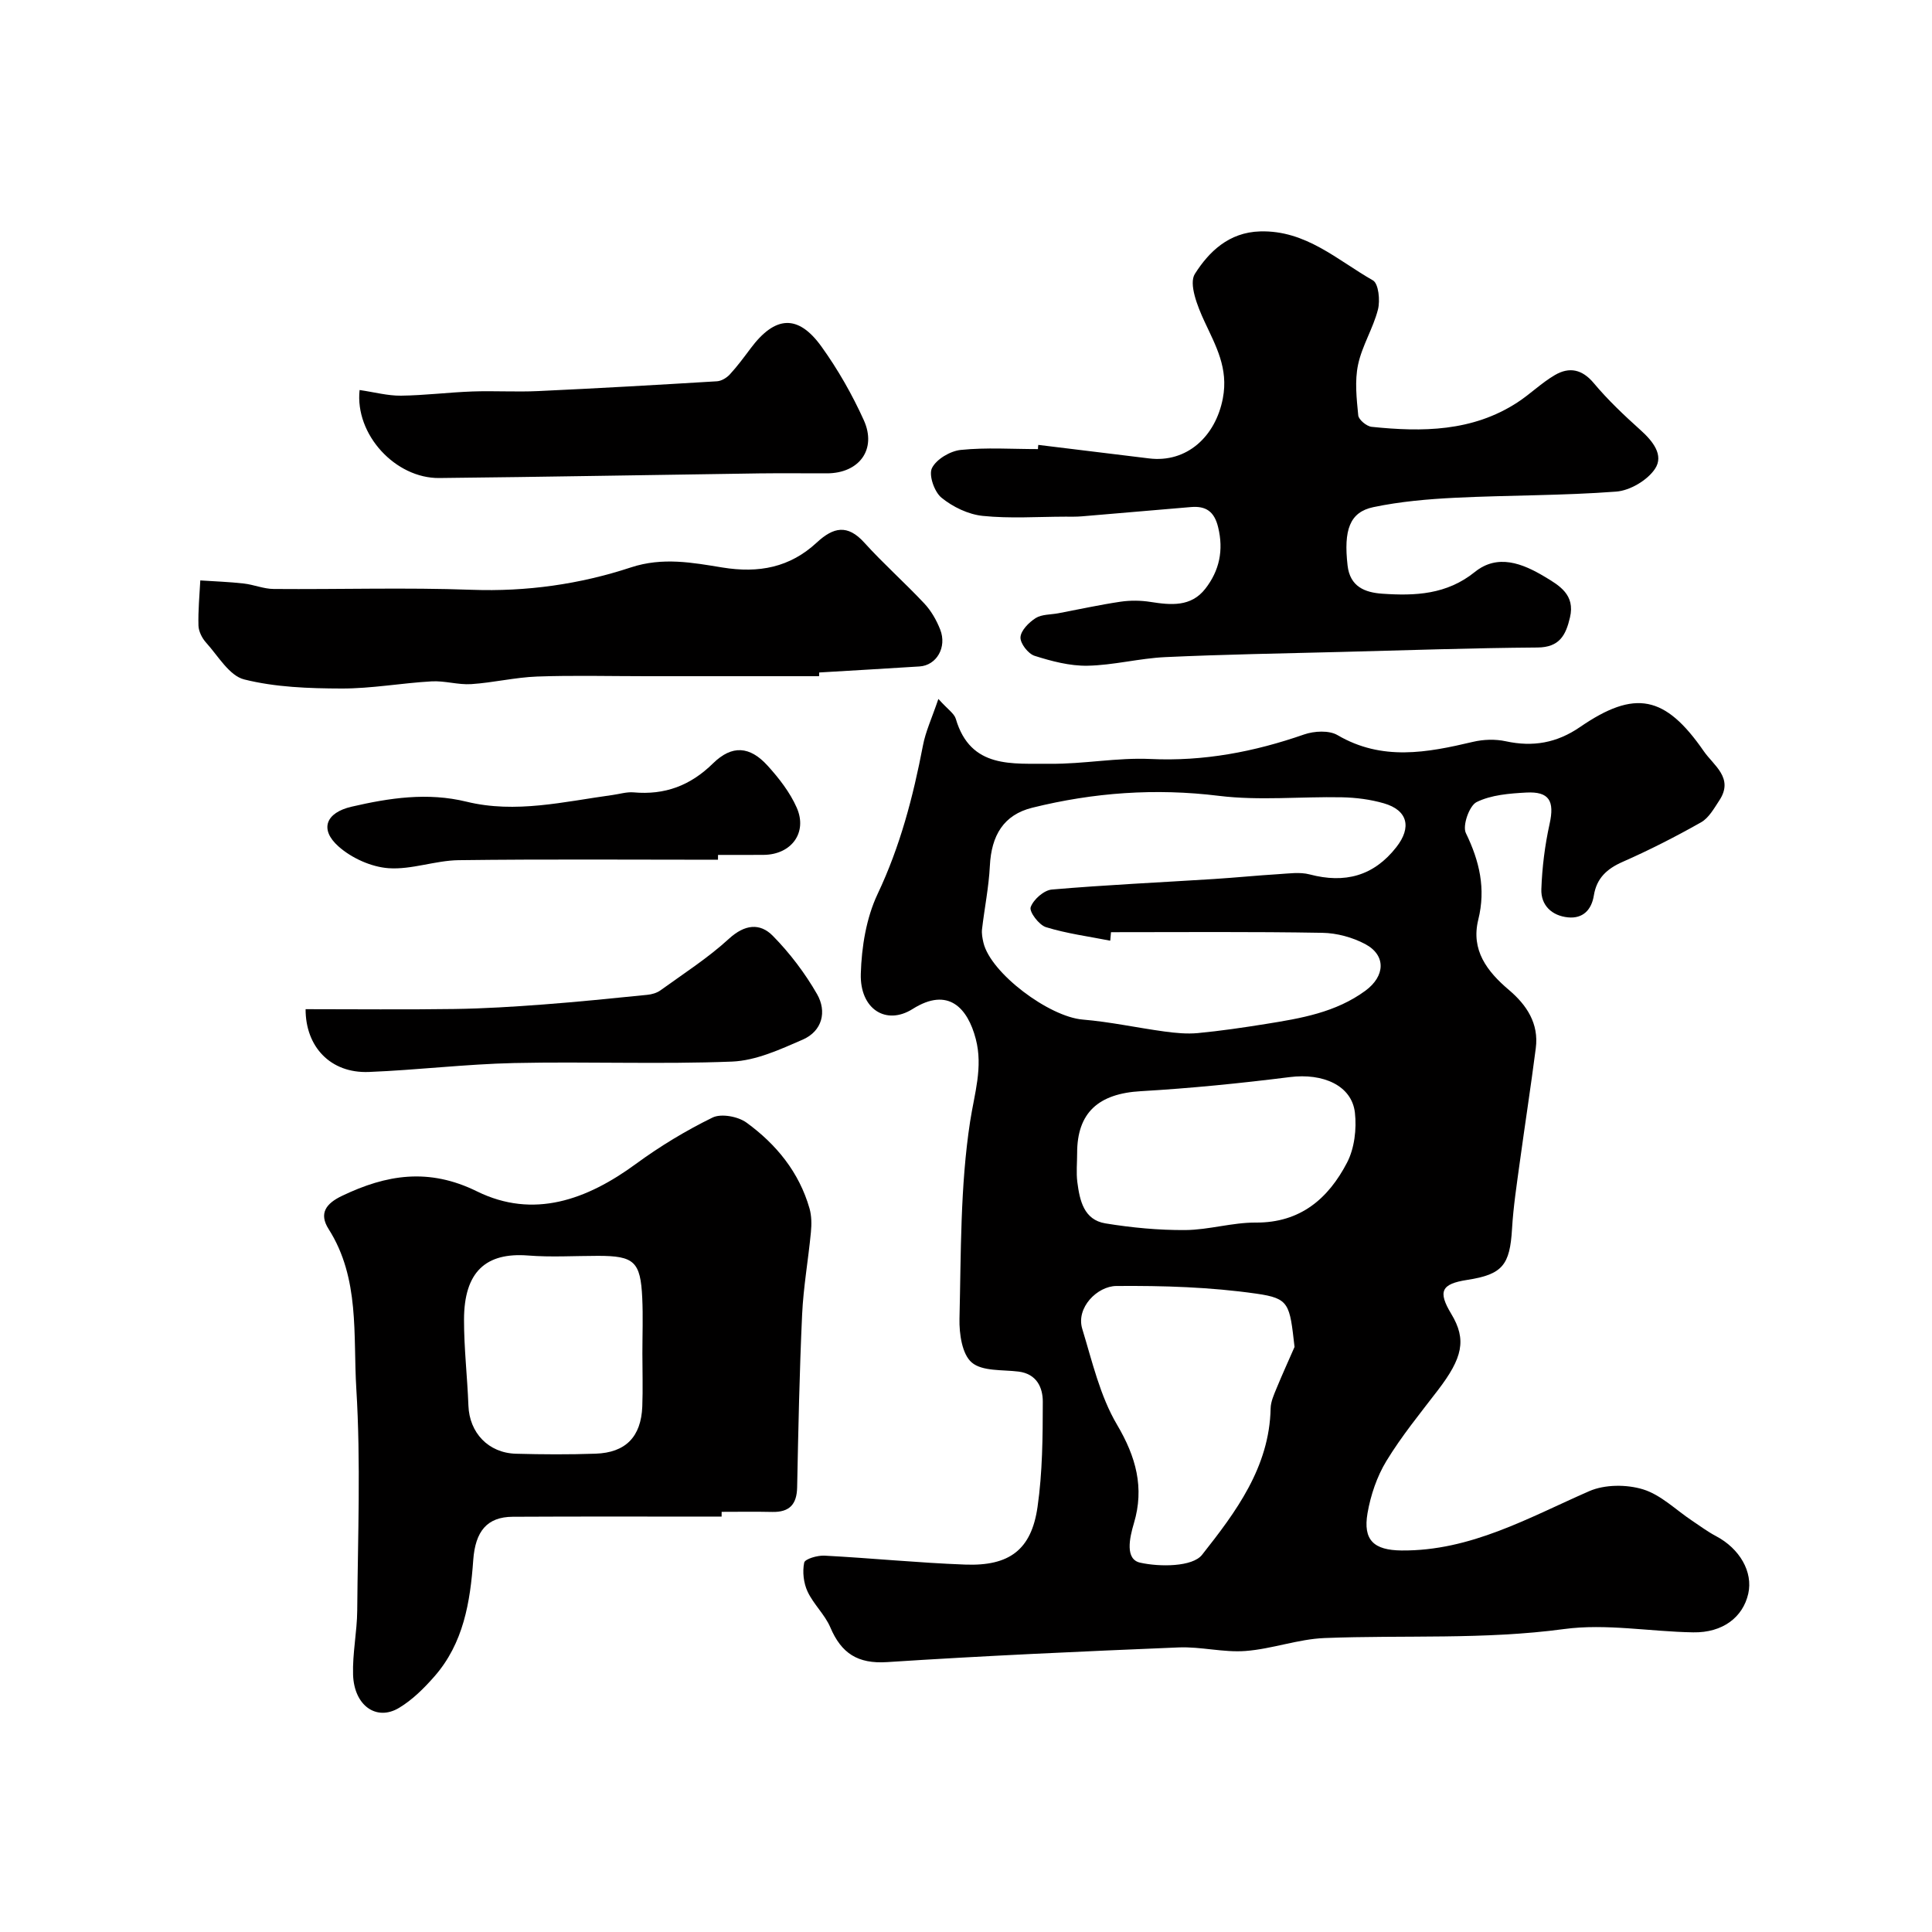
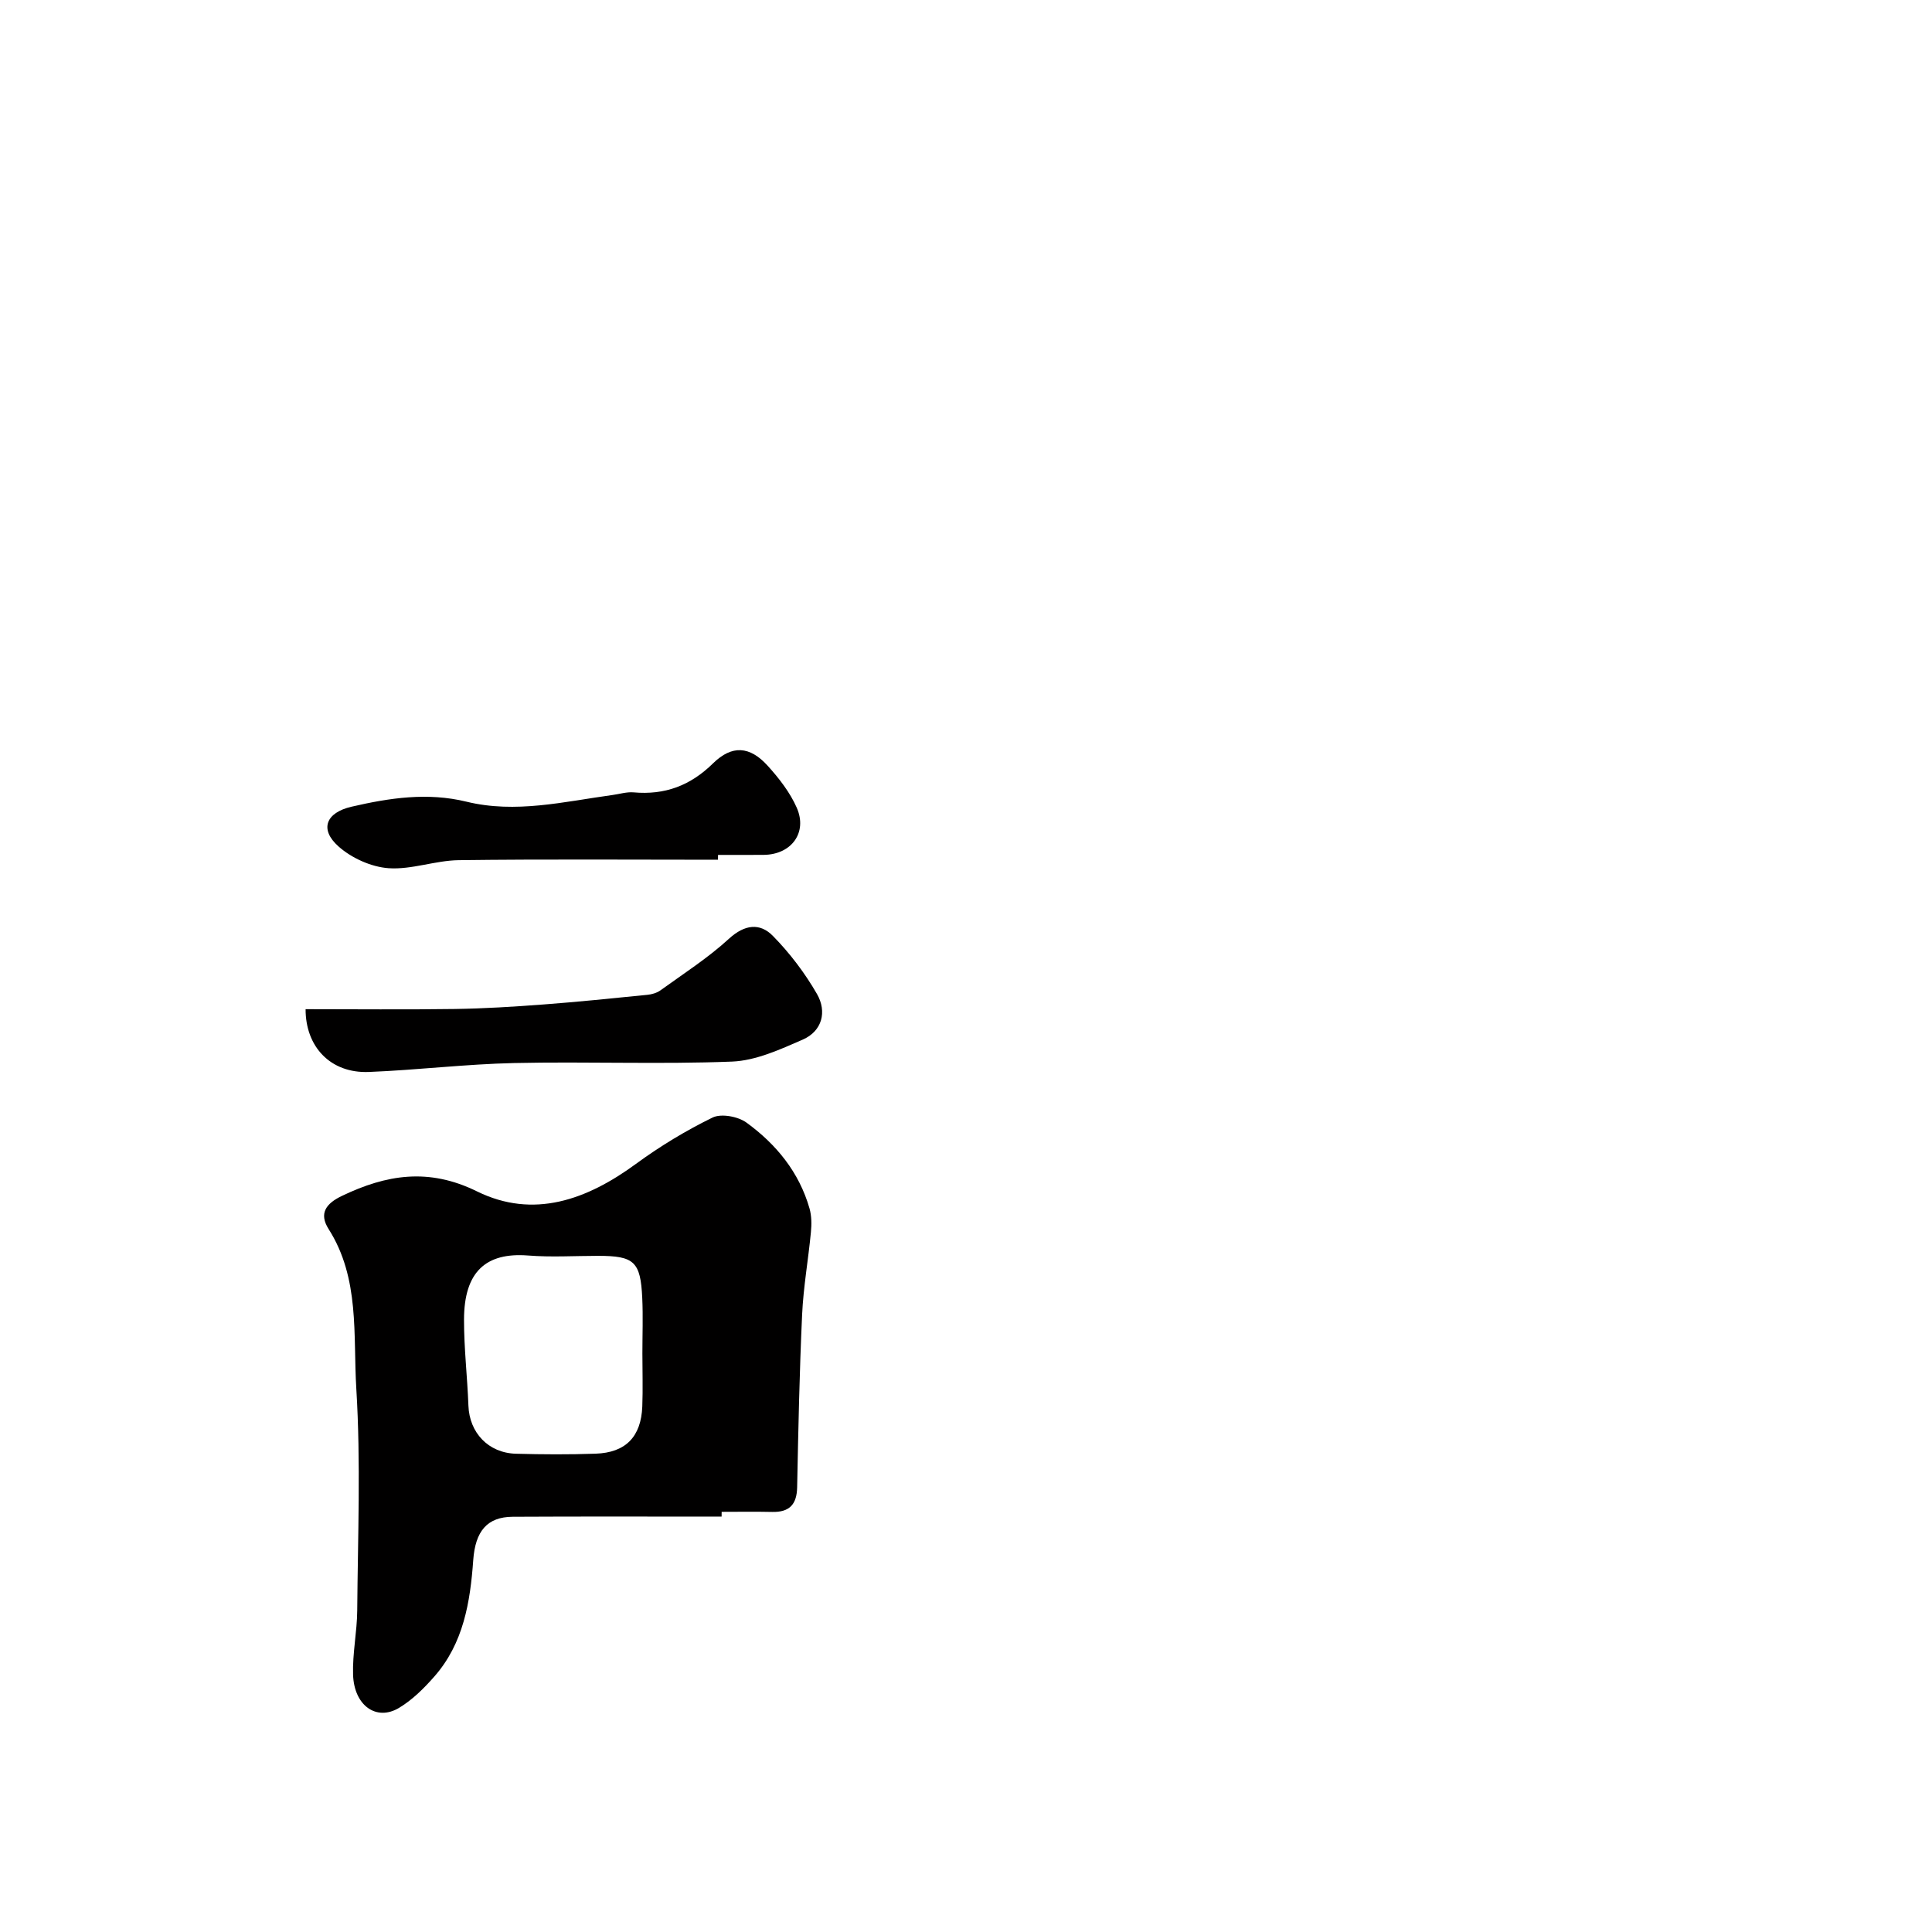
<svg xmlns="http://www.w3.org/2000/svg" enable-background="new 0 0 400 400" viewBox="0 0 400 400">
  <g fill="#010000">
-     <path d="m194.28 144.71c1.95 2.17 3.28 3 3.61 4.12 3.06 10.43 11.78 9.21 19.53 9.3 6.91.08 13.87-1.31 20.75-.99 11.05.52 21.5-1.48 31.84-5.08 2.08-.72 5.15-.89 6.91.14 9.22 5.4 18.54 3.64 28.05 1.39 2.16-.51 4.62-.59 6.78-.12 5.62 1.22 10.56.36 15.37-2.94 11.37-7.81 17.63-6.57 25.63 5 2.04 2.96 6.28 5.54 3.23 10.17-1.09 1.65-2.18 3.64-3.79 4.55-5.27 2.98-10.68 5.74-16.22 8.18-3.28 1.44-5.4 3.38-5.98 6.96-.48 3-2.28 4.85-5.36 4.54-3.32-.33-5.63-2.49-5.51-5.83.16-4.53.73-9.1 1.71-13.53 1.04-4.71-.04-6.74-4.85-6.48-3.48.19-7.24.48-10.26 1.97-1.52.75-2.97 4.89-2.23 6.41 2.83 5.83 4.16 11.51 2.57 17.94-1.55 6.29 1.8 10.7 6.36 14.56 3.66 3.1 6.21 6.94 5.55 12.03-1.02 7.93-2.25 15.83-3.33 23.75-.62 4.54-1.32 9.09-1.59 13.66-.44 7.52-1.98 9.45-9.28 10.58-5.38.83-6.11 2.38-3.3 7.04 3.23 5.35 2.34 9.12-2.78 15.81-3.67 4.79-7.52 9.5-10.65 14.64-1.96 3.22-3.26 7.07-3.91 10.81-.96 5.58 1.3 7.66 7.04 7.72 14.31.13 26.31-6.79 38.86-12.28 3.22-1.41 7.75-1.42 11.16-.37 3.7 1.14 6.79 4.26 10.16 6.5 1.62 1.08 3.2 2.26 4.92 3.17 4.93 2.6 7.7 7.42 6.69 11.92-1.11 4.91-5.32 8.11-11.39 8.01-8.94-.14-18.03-1.86-26.76-.68-16.54 2.23-33.07 1.21-49.59 1.86-5.48.22-10.87 2.27-16.37 2.68-4.55.34-9.21-.92-13.78-.74-20.14.83-40.28 1.73-60.39 3.04-6.1.4-9.49-1.82-11.77-7.19-1.13-2.65-3.48-4.78-4.71-7.41-.83-1.77-1.09-4.1-.7-6 .16-.76 2.76-1.52 4.2-1.44 9.71.51 19.4 1.49 29.11 1.85 9.19.35 13.73-3.08 15-11.93 1.03-7.17 1.08-14.5 1.09-21.77.01-2.94-1.25-5.79-5.03-6.26-3.33-.41-7.5-.02-9.68-1.88-2.01-1.71-2.61-5.96-2.54-9.06.33-13.63.14-27.41 2.2-40.82.89-5.81 2.71-11.23 1.17-17.12-1.65-6.31-5.63-10.89-13.07-6.19-5.5 3.47-10.94.02-10.73-7.28.16-5.57 1.13-11.56 3.48-16.53 4.67-9.86 7.35-20.13 9.38-30.71.54-2.9 1.85-5.68 3.2-9.67zm35.74 48.29c-.05.59-.1 1.17-.16 1.76-4.45-.88-8.99-1.47-13.3-2.8-1.45-.45-3.51-3.19-3.17-4.14.56-1.58 2.74-3.51 4.38-3.65 11.17-.96 22.37-1.47 33.56-2.18 4.43-.28 8.85-.73 13.28-1 2.18-.13 4.5-.49 6.55.05 7.26 1.91 13.24.36 17.94-5.65 3.21-4.1 2.36-7.64-2.58-9.07-2.79-.81-5.79-1.19-8.7-1.25-8.49-.17-17.09.73-25.47-.3-13.14-1.62-25.93-.69-38.63 2.46-5.93 1.47-8.47 5.73-8.78 12.05-.22 4.38-1.11 8.72-1.62 13.09-.11.91.08 1.89.29 2.8 1.5 6.32 13.58 15.34 20.55 15.92 5.67.47 11.27 1.7 16.92 2.47 2.28.31 4.64.54 6.91.33 4.72-.45 9.41-1.14 14.09-1.89 7.24-1.16 14.47-2.37 20.62-6.89 4.09-3.01 4.32-7.32-.05-9.65-2.64-1.4-5.87-2.28-8.86-2.33-14.58-.26-29.18-.13-43.77-.13zm38 85.87c-1.02-8.93-1.04-10.05-7.88-11.03-9.56-1.37-19.33-1.67-29.01-1.59-3.94.03-8.4 4.48-7.06 8.88 2.06 6.74 3.68 13.89 7.2 19.84 3.95 6.68 5.68 13.07 3.5 20.38-.95 3.17-1.84 7.48 1.27 8.18 4.1.92 10.86.88 12.83-1.62 6.96-8.82 13.96-18.13 14.2-30.33.03-1.4.69-2.84 1.24-4.18 1.18-2.87 2.47-5.69 3.71-8.53zm-45.01-40.12c0 2-.21 4.02.04 5.99.49 3.79 1.34 7.82 5.82 8.55 5.45.89 11.03 1.42 16.55 1.38 4.86-.04 9.72-1.58 14.58-1.55 9.24.06 15.02-4.98 18.89-12.41 1.54-2.96 2.01-6.97 1.63-10.34-.65-5.66-6.63-8.23-13.48-7.37-10.25 1.29-20.55 2.32-30.86 2.92-8.74.5-13.18 4.43-13.17 12.83z" />
    <path d="m149.4 314c-14.42 0-28.84-.05-43.25.03-5.31.03-7.74 3-8.17 8.96-.62 8.7-2.02 17.25-8.05 24.11-2.14 2.44-4.55 4.84-7.3 6.49-4.68 2.82-9.32-.45-9.53-6.85-.14-4.41.82-8.86.86-13.29.12-15.32.75-30.68-.19-45.94-.68-11.1.77-22.81-5.73-33.04-2.08-3.27-.51-5.31 2.75-6.87 9.22-4.42 17.97-5.86 27.96-.94 11.73 5.77 22.77 1.74 32.9-5.68 4.98-3.65 10.33-6.89 15.87-9.6 1.8-.88 5.29-.23 7.04 1.05 6.15 4.47 10.89 10.26 13.04 17.76.44 1.55.45 3.3.29 4.92-.54 5.69-1.56 11.36-1.82 17.06-.55 11.91-.79 23.84-1.03 35.77-.07 3.54-1.6 5.16-5.14 5.09-3.5-.08-6.99-.02-10.49-.02-.01.32-.01.66-.01.99zm-16.4-33.79c0-3.83.15-7.66-.03-11.48-.35-7.54-1.67-8.72-9.16-8.72-4.83 0-9.68.31-14.48-.07-8.72-.68-13.25 3.35-13.26 13.29-.01 5.92.69 11.85.91 17.78.2 5.61 4.11 9.81 9.84 9.97 5.49.15 10.99.18 16.48-.01 6.24-.21 9.43-3.5 9.68-9.77.14-3.67.02-7.33.02-10.99z" />
-     <path d="m214.97 92.11c7.64.93 15.28 1.86 22.93 2.8 7.8.96 13.77-4.52 15.28-12.45 1.19-6.25-1.46-10.85-3.84-15.98-1.41-3.04-3.26-7.72-1.95-9.78 2.88-4.54 6.99-8.6 13.49-8.79 9.48-.28 15.99 5.94 23.37 10.14 1.17.66 1.52 4.16 1.04 6.04-1 3.91-3.3 7.51-4.12 11.43-.71 3.35-.3 7 .04 10.48.09.9 1.73 2.26 2.77 2.37 10.49 1.09 20.85 1.01 30.15-5.03 2.7-1.75 5.04-4.09 7.81-5.7 2.96-1.72 5.62-1.21 8.05 1.7 2.92 3.49 6.27 6.65 9.66 9.7 2.54 2.28 4.9 5.2 2.99 8.04-1.58 2.36-5.16 4.48-8.01 4.7-11.06.84-22.18.73-33.27 1.27-5.7.28-11.46.78-17.03 1.95-4.92 1.04-6.16 4.76-5.33 12.07.5 4.41 3.6 5.6 7.18 5.85 6.8.47 13.34.2 19.17-4.5 4.72-3.8 9.84-1.78 14.44.97 3.1 1.85 6.35 3.76 5.26 8.43-.86 3.68-2.16 6.21-6.74 6.24-13.6.1-27.19.57-40.79.92-12.1.31-24.2.51-36.28 1.07-5.37.25-10.7 1.68-16.07 1.78-3.66.07-7.44-.93-10.97-2.05-1.33-.42-2.99-2.57-2.92-3.84.08-1.41 1.74-3.08 3.14-3.97 1.27-.8 3.11-.7 4.69-1 4.28-.81 8.55-1.75 12.86-2.39 2.03-.3 4.19-.28 6.22.04 4.22.66 8.39 1.08 11.36-2.73 2.91-3.74 3.82-7.95 2.65-12.74-.79-3.27-2.54-4.43-5.62-4.17-7.52.63-15.04 1.29-22.56 1.92-1.16.1-2.33.07-3.5.07-5.69.01-11.43.42-17.06-.16-2.99-.31-6.19-1.85-8.54-3.77-1.47-1.2-2.68-4.67-1.97-6.12.91-1.85 3.79-3.55 5.98-3.77 5.28-.54 10.64-.17 15.97-.17 0-.27.03-.57.07-.87z" />
-     <path d="m169.58 140c-11.93 0-23.86 0-35.8 0-7.53 0-15.07-.2-22.58.07-4.55.17-9.07 1.27-13.62 1.57-2.72.18-5.51-.73-8.23-.57-6.23.35-12.44 1.5-18.66 1.48-6.74-.02-13.66-.26-20.13-1.88-3.09-.77-5.4-4.87-7.9-7.63-.83-.92-1.53-2.32-1.57-3.51-.09-3.11.22-6.24.38-9.36 3 .2 6.01.3 8.99.64 2.08.23 4.13 1.12 6.2 1.13 13.67.11 27.35-.33 40.99.17 11.36.41 22.38-1.14 32.99-4.64 6.56-2.16 12.78-.98 18.9.02 7.61 1.24 14.01-.02 19.56-5.16 3.44-3.19 6.36-3.84 9.85.02 3.95 4.37 8.39 8.3 12.42 12.6 1.42 1.51 2.53 3.46 3.29 5.4 1.44 3.66-.77 7.41-4.27 7.63-6.93.44-13.86.84-20.78 1.25-.01.27-.02.52-.03.77z" />
-     <path d="m74.45 80.75c3.1.45 5.83 1.2 8.56 1.17 4.93-.06 9.85-.69 14.79-.87 4.52-.16 9.06.13 13.57-.08 12.36-.57 24.72-1.28 37.08-2.03.93-.06 2.01-.72 2.66-1.43 1.55-1.68 2.91-3.53 4.29-5.37 5.07-6.79 9.82-7.13 14.67-.39 3.41 4.74 6.36 9.92 8.77 15.24 2.74 6.06-.96 11-7.63 11.01-4.66.01-9.33-.05-13.99.01-22.09.31-44.19.73-66.28.96-9.06.09-17.49-8.99-16.49-18.22z" />
    <path d="m63.27 208.94c10.3 0 20.59.11 30.88-.04 6.1-.09 12.21-.47 18.3-.93 7.2-.54 14.38-1.28 21.56-2 .94-.09 1.98-.39 2.73-.93 4.8-3.47 9.84-6.7 14.18-10.68 3.25-2.98 6.41-3.33 9.09-.6 3.52 3.58 6.65 7.71 9.15 12.06 2.07 3.61 1.09 7.65-2.96 9.42-4.68 2.04-9.69 4.35-14.64 4.55-15.01.59-30.07-.03-45.1.3-10.04.22-20.06 1.45-30.1 1.85-7.97.31-13.11-5.26-13.09-13z" />
    <path d="m148.65 178c-17.89 0-35.79-.14-53.68.09-4.86.06-9.76 2-14.54 1.66-3.58-.26-7.63-2.09-10.34-4.5-4.01-3.56-2.6-7.01 2.69-8.23 7.86-1.82 15.73-3.01 23.8-1.04 10.18 2.49 20.19-.01 30.22-1.38 1.46-.2 2.94-.67 4.37-.55 6.46.58 11.75-1.38 16.45-6 3.93-3.86 7.62-3.58 11.3.47 2.36 2.6 4.64 5.53 6.04 8.71 2.27 5.17-1.13 9.7-6.82 9.76-3.16.03-6.32.01-9.48.01-.01.33-.01.67-.01 1z" />
  </g>
</svg>